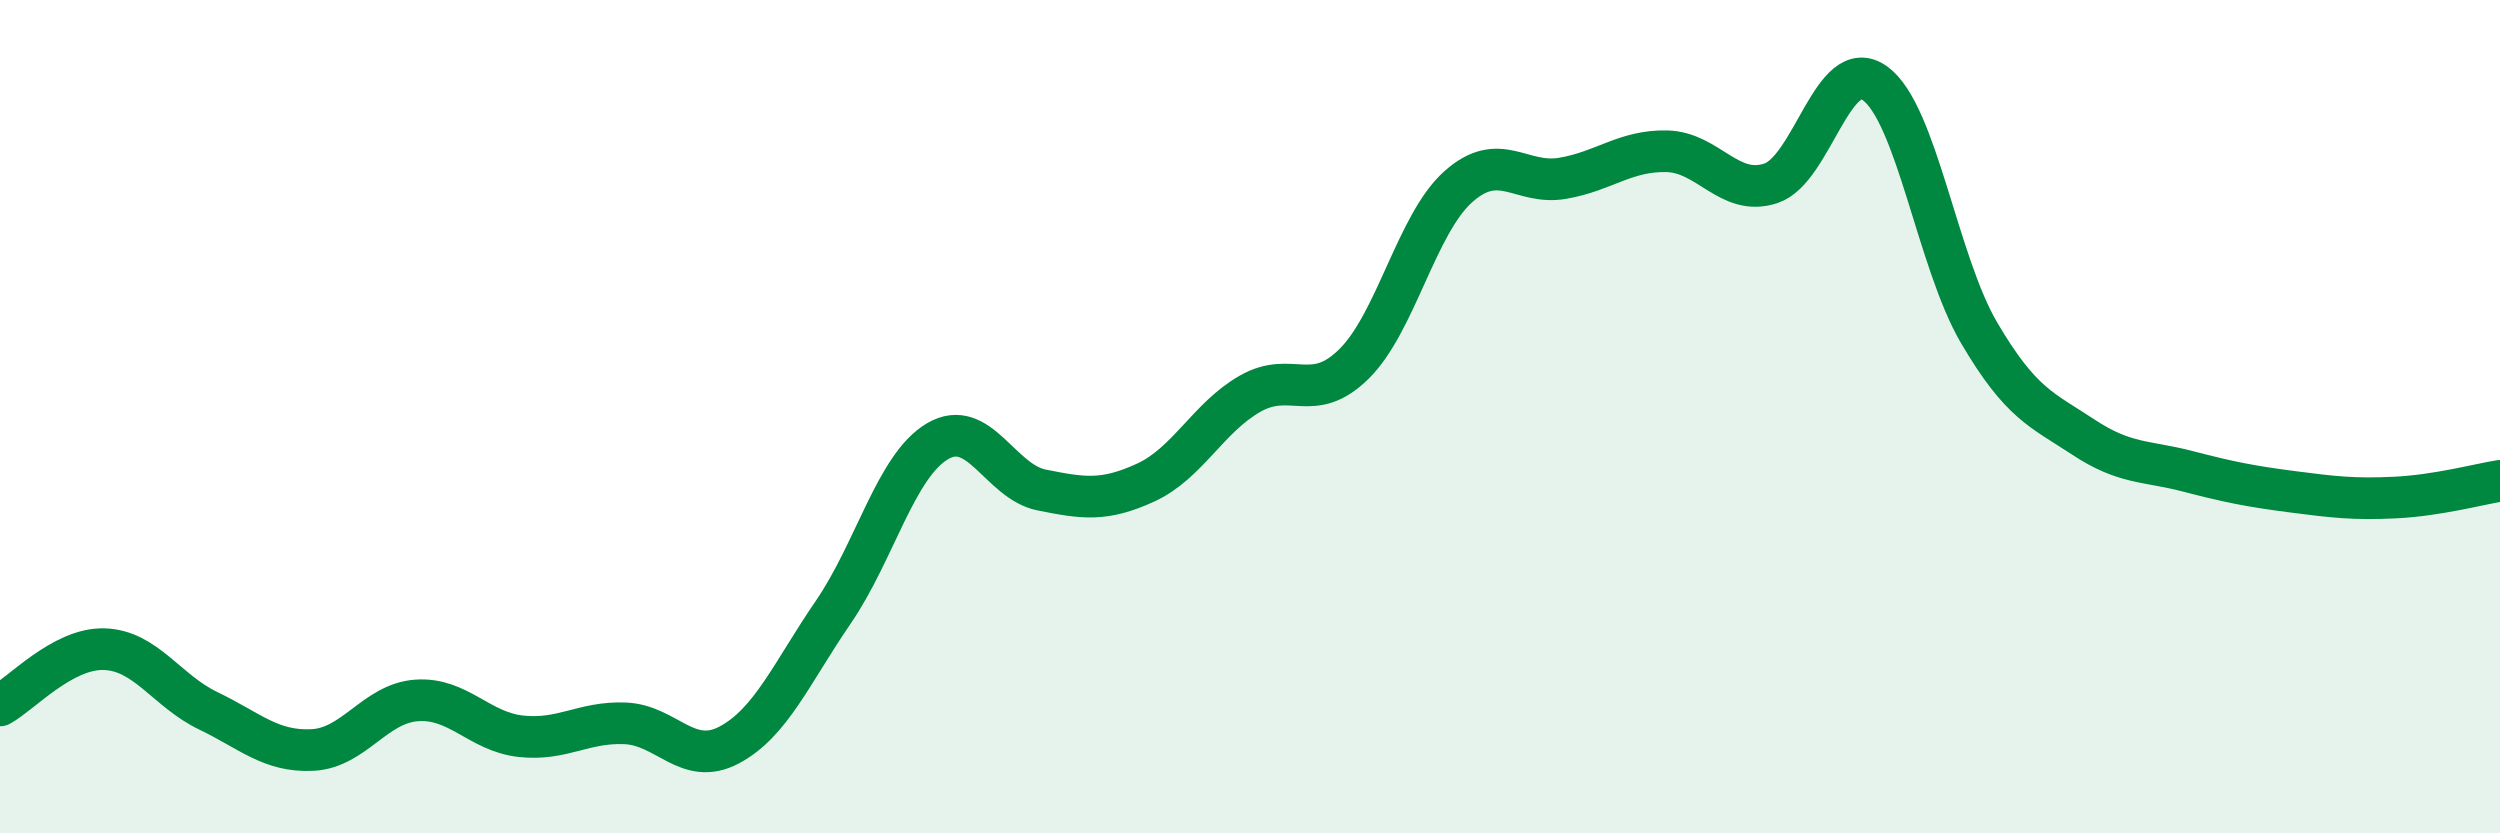
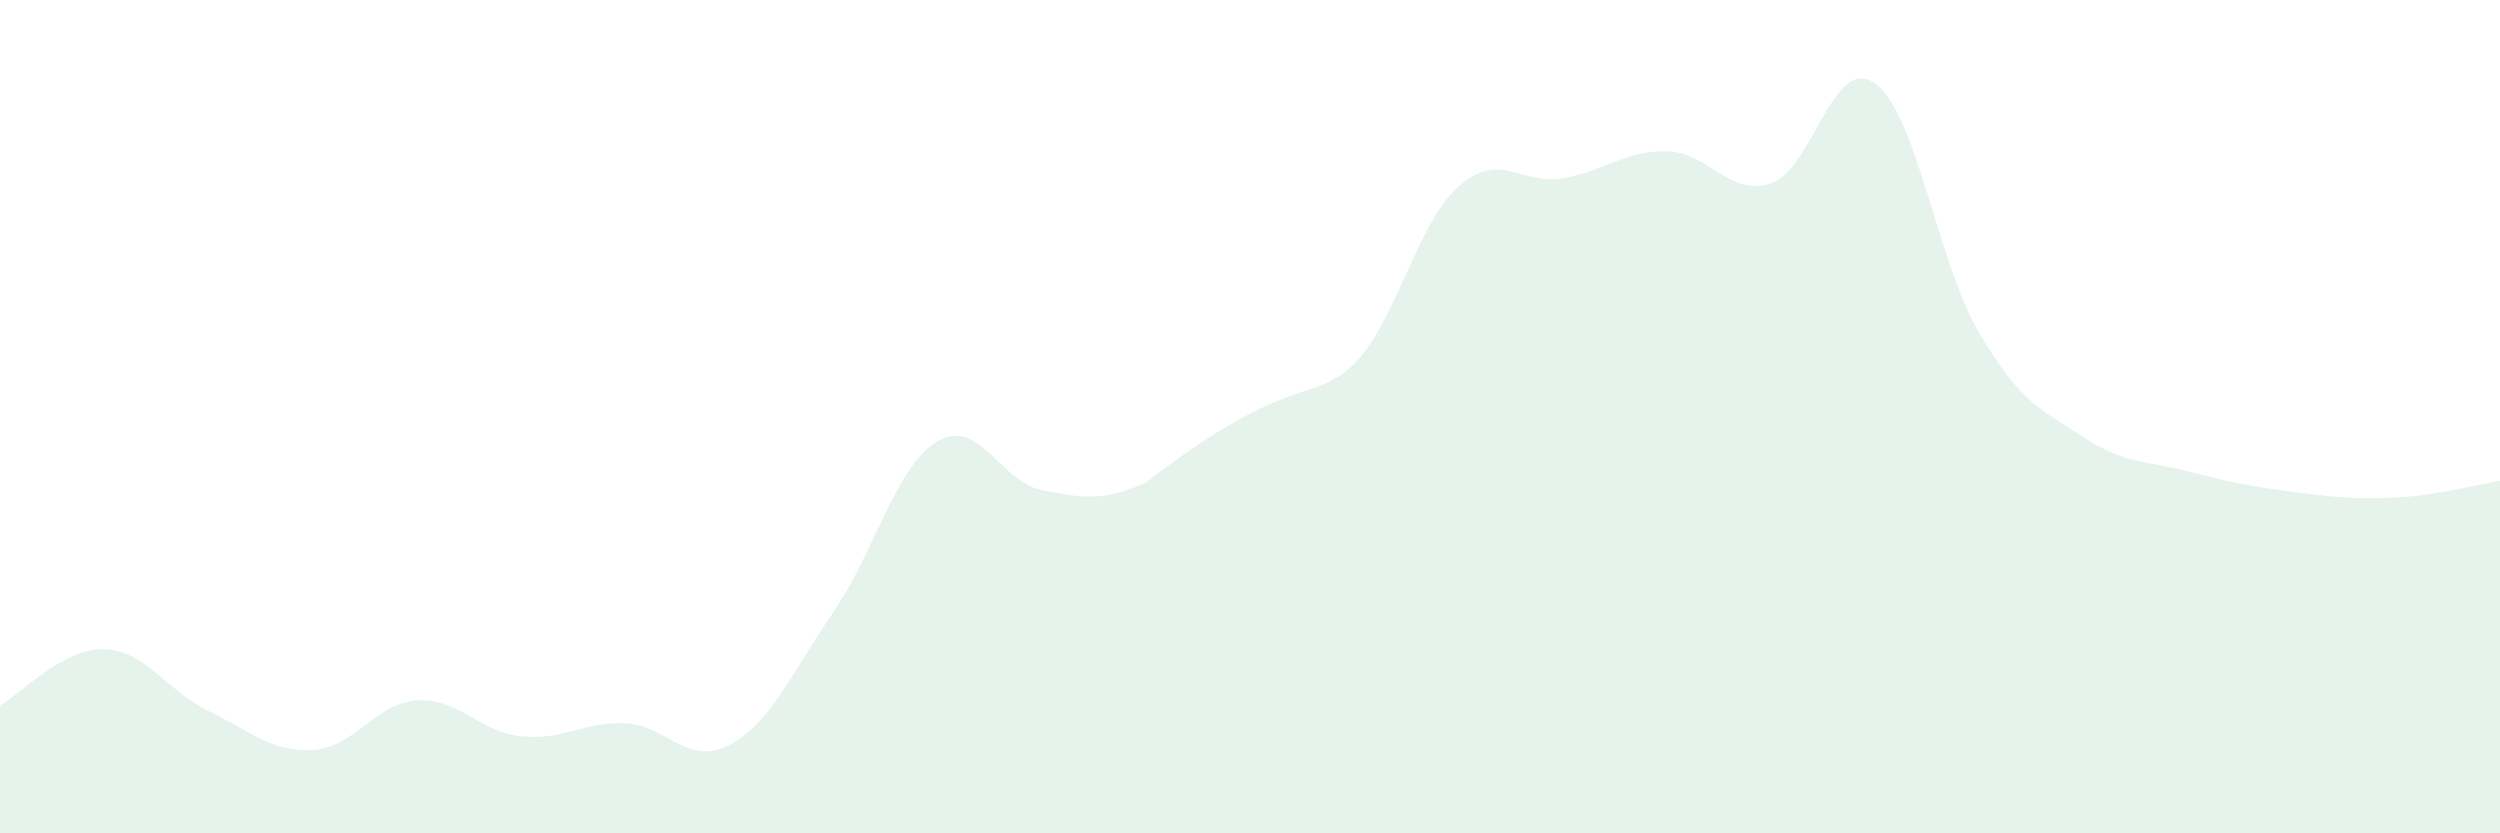
<svg xmlns="http://www.w3.org/2000/svg" width="60" height="20" viewBox="0 0 60 20">
-   <path d="M 0,16.93 C 0.5,16.66 1.5,15.55 2.5,15.58 C 3.5,15.61 4,16.58 5,17.06 C 6,17.54 6.5,18.05 7.5,18 C 8.5,17.95 9,16.88 10,16.81 C 11,16.74 11.5,17.56 12.5,17.67 C 13.5,17.78 14,17.32 15,17.36 C 16,17.4 16.5,18.41 17.5,17.88 C 18.5,17.35 19,16.15 20,14.69 C 21,13.23 21.5,11.18 22.5,10.59 C 23.5,10 24,11.56 25,11.76 C 26,11.96 26.5,12.04 27.5,11.58 C 28.5,11.12 29,10.02 30,9.45 C 31,8.88 31.5,9.72 32.5,8.73 C 33.5,7.74 34,5.37 35,4.48 C 36,3.59 36.5,4.45 37.5,4.28 C 38.5,4.11 39,3.61 40,3.63 C 41,3.65 41.5,4.73 42.5,4.4 C 43.5,4.07 44,1.28 45,2 C 46,2.72 46.5,6.29 47.5,7.99 C 48.5,9.69 49,9.83 50,10.49 C 51,11.15 51.5,11.05 52.5,11.31 C 53.5,11.57 54,11.67 55,11.8 C 56,11.93 56.5,11.99 57.5,11.94 C 58.5,11.89 59.5,11.62 60,11.54L60 20L0 20Z" fill="#008740" opacity="0.1" stroke-linecap="round" stroke-linejoin="round" />
-   <path d="M 0,16.93 C 0.5,16.66 1.5,15.55 2.5,15.58 C 3.5,15.61 4,16.58 5,17.06 C 6,17.54 6.5,18.05 7.5,18 C 8.5,17.95 9,16.88 10,16.81 C 11,16.74 11.5,17.56 12.5,17.67 C 13.5,17.78 14,17.32 15,17.36 C 16,17.4 16.5,18.41 17.5,17.88 C 18.5,17.35 19,16.15 20,14.69 C 21,13.23 21.5,11.18 22.5,10.59 C 23.5,10 24,11.56 25,11.76 C 26,11.96 26.5,12.04 27.5,11.58 C 28.5,11.12 29,10.02 30,9.45 C 31,8.88 31.5,9.72 32.5,8.73 C 33.5,7.74 34,5.37 35,4.48 C 36,3.59 36.5,4.45 37.5,4.28 C 38.5,4.11 39,3.61 40,3.63 C 41,3.65 41.5,4.73 42.5,4.4 C 43.5,4.07 44,1.28 45,2 C 46,2.72 46.5,6.29 47.5,7.99 C 48.5,9.69 49,9.83 50,10.49 C 51,11.15 51.5,11.05 52.5,11.31 C 53.5,11.57 54,11.67 55,11.8 C 56,11.93 56.5,11.99 57.5,11.94 C 58.5,11.89 59.5,11.62 60,11.54" stroke="#008740" stroke-width="1" fill="none" stroke-linecap="round" stroke-linejoin="round" />
+   <path d="M 0,16.93 C 0.5,16.66 1.5,15.55 2.5,15.58 C 3.5,15.61 4,16.58 5,17.06 C 6,17.54 6.5,18.05 7.5,18 C 8.5,17.95 9,16.88 10,16.81 C 11,16.74 11.5,17.56 12.5,17.67 C 13.5,17.78 14,17.32 15,17.36 C 16,17.4 16.5,18.41 17.5,17.88 C 18.5,17.35 19,16.15 20,14.69 C 21,13.23 21.5,11.18 22.5,10.59 C 23.5,10 24,11.56 25,11.76 C 26,11.96 26.5,12.04 27.5,11.58 C 31,8.88 31.5,9.72 32.5,8.73 C 33.5,7.74 34,5.37 35,4.48 C 36,3.59 36.5,4.45 37.5,4.28 C 38.5,4.11 39,3.61 40,3.63 C 41,3.65 41.5,4.73 42.5,4.4 C 43.5,4.07 44,1.28 45,2 C 46,2.72 46.5,6.29 47.5,7.99 C 48.5,9.69 49,9.83 50,10.49 C 51,11.15 51.5,11.05 52.5,11.31 C 53.5,11.57 54,11.67 55,11.8 C 56,11.93 56.5,11.99 57.5,11.94 C 58.5,11.89 59.5,11.62 60,11.54L60 20L0 20Z" fill="#008740" opacity="0.1" stroke-linecap="round" stroke-linejoin="round" />
</svg>